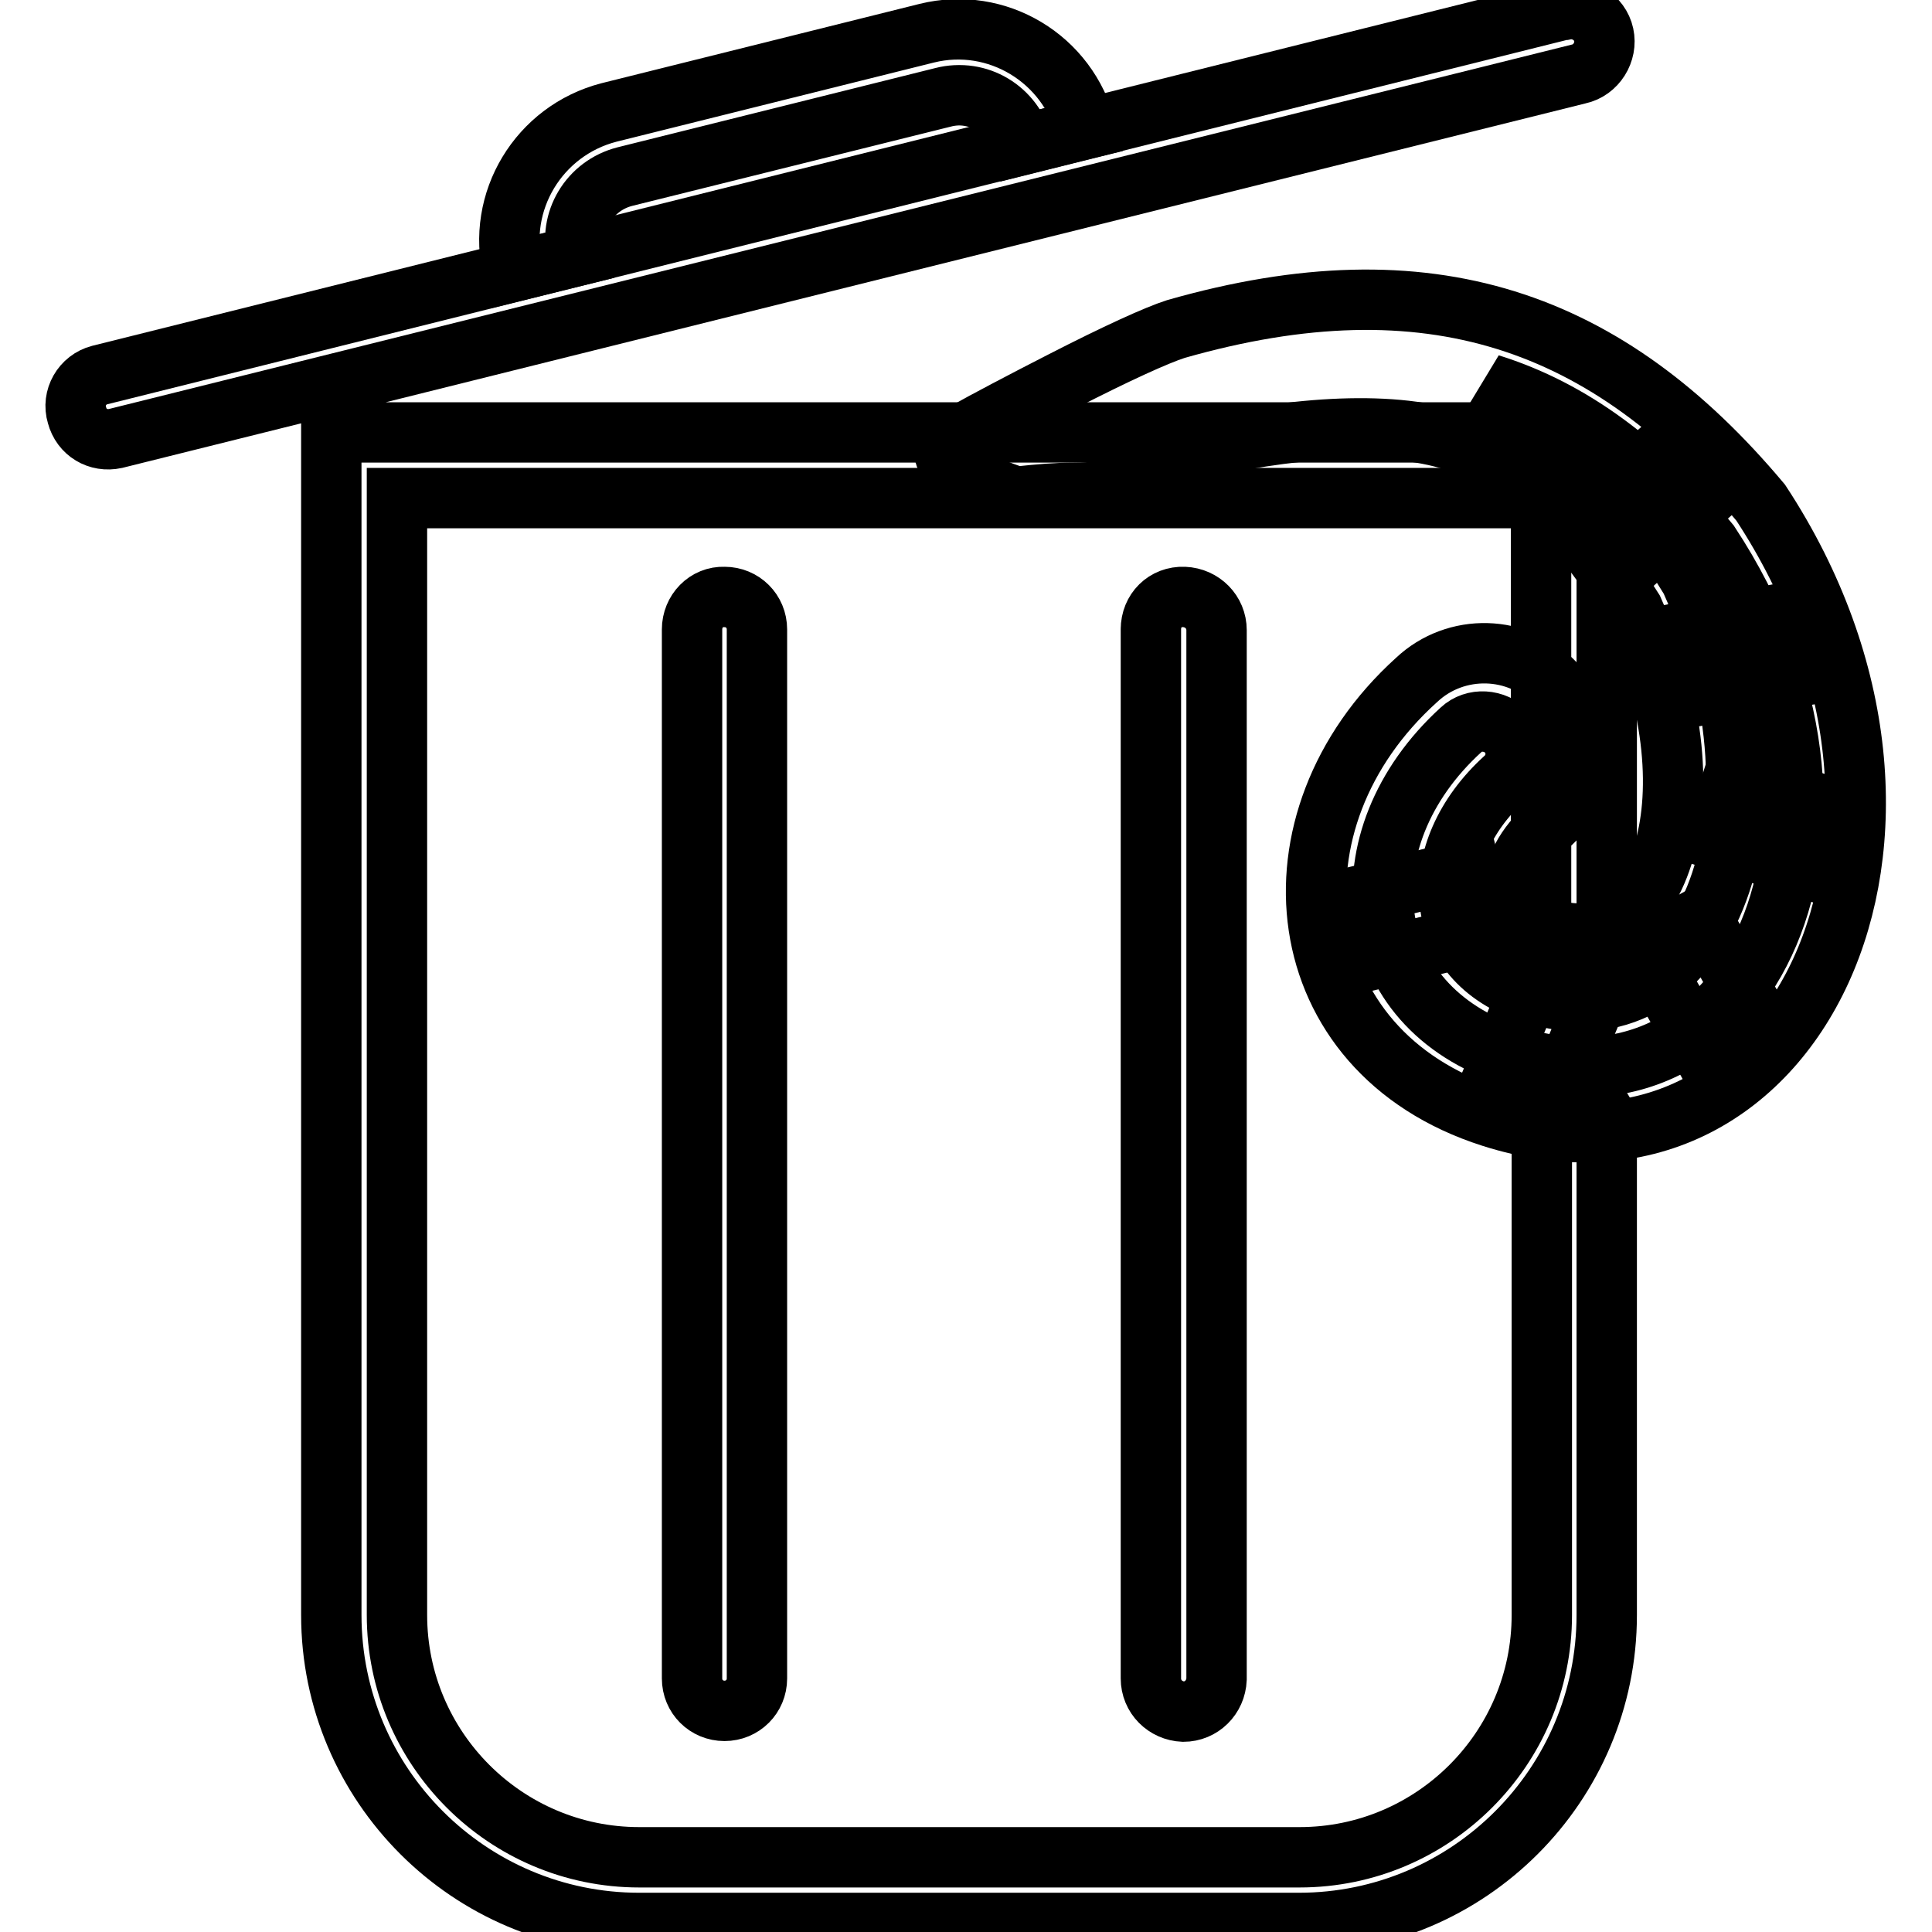
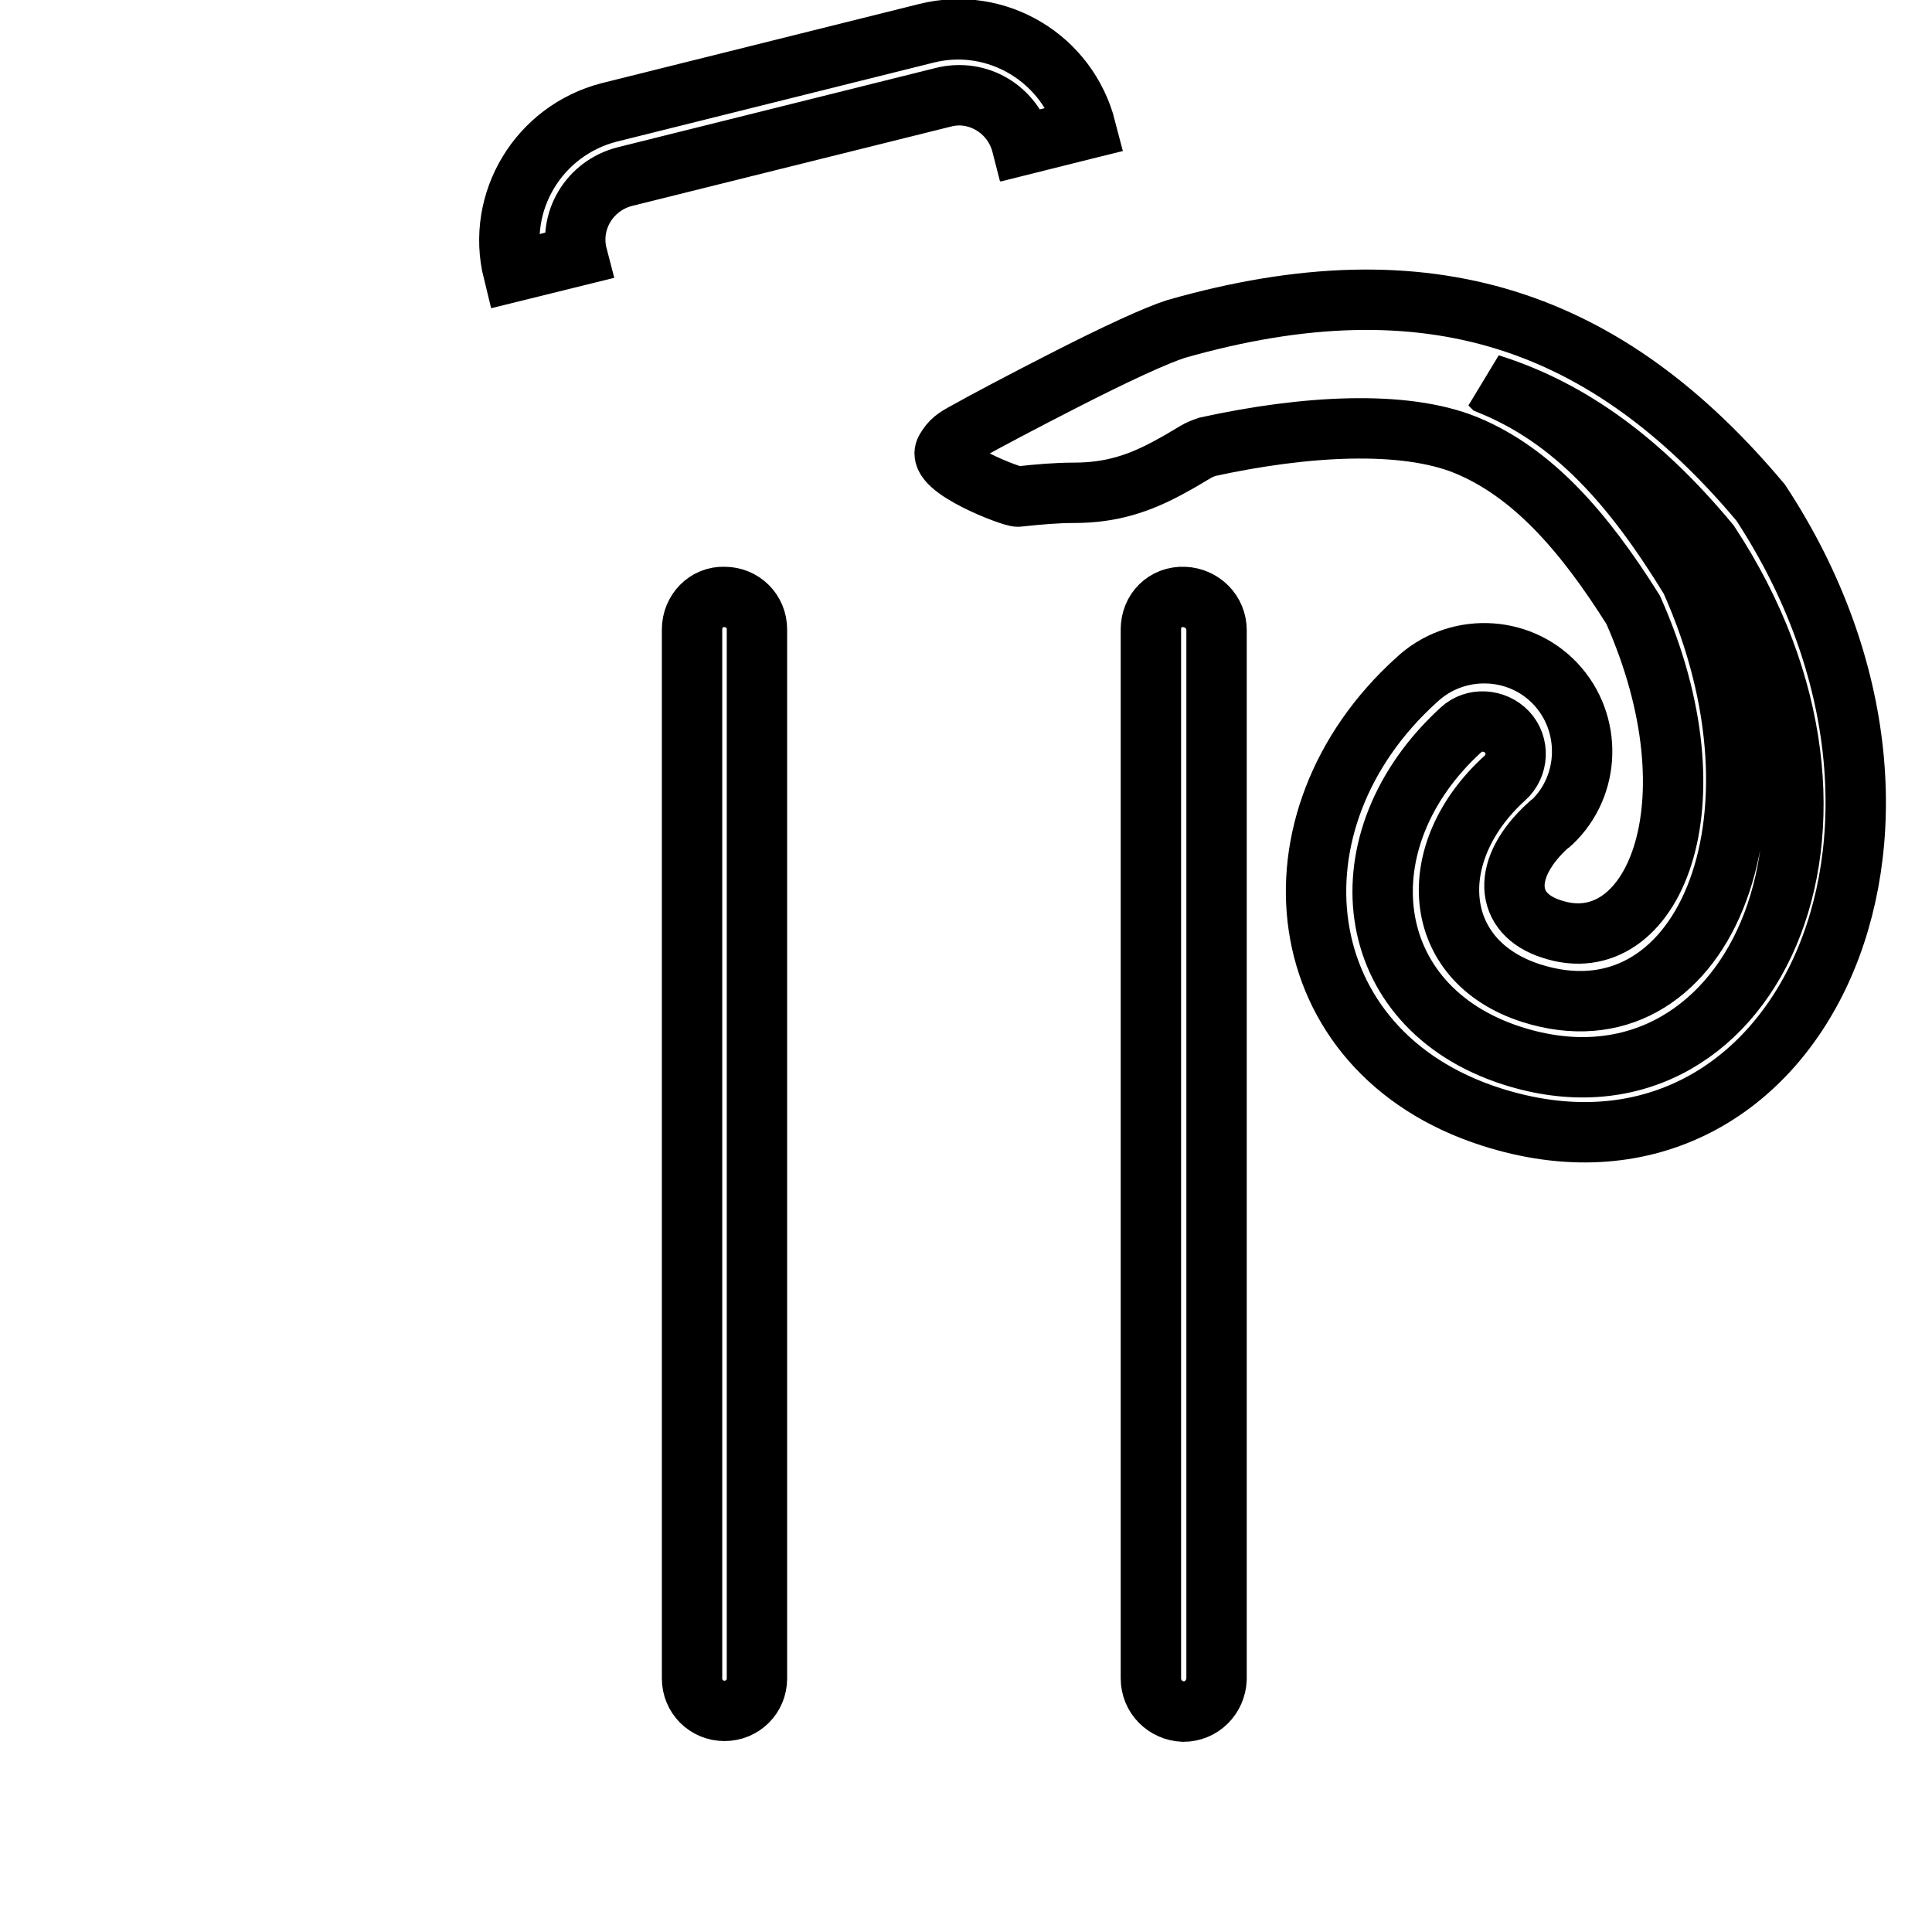
<svg xmlns="http://www.w3.org/2000/svg" version="1.1" x="0px" y="0px" viewBox="0 0 256 256" enable-background="new 0 0 256 256" xml:space="preserve">
  <g>
-     <path stroke-width="8" fill-opacity="0" stroke="#000000" d="M52.6,66h150.1c0.7,0.5,1.2,1,1.5,1.4v61.2c0,2.4,2,4.3,4.4,4.3c2.4,0,4.3-1.9,4.3-4.3V66.4 c0-3-2.1-5.3-6.2-8.3l-1.1-0.8H43.9V214c0,22.5,18.3,40.8,40.8,40.8l0,0h87.4c22.5,0,40.8-18.3,40.8-40.8l0,0v-64.7 c0-2.4-1.9-4.3-4.3-4.3s-4.3,1.9-4.3,4.3V214c0,17.7-14.4,32.1-32.1,32.1H84.7c-17.7,0-32.1-14.4-32.1-32.1V66z M15.3,58.1 L209.2,9.8c2.3-0.5,3.8-2.9,3.3-5.2c-0.5-2.3-2.9-3.8-5.2-3.3c-0.1,0-0.1,0-0.2,0L13.2,49.7c-2.3,0.6-3.7,3-3,5.3 C10.8,57.3,13,58.6,15.3,58.1L15.3,58.1z" />
    <path stroke-width="8" fill-opacity="0" stroke="#000000" d="M135.4,19.2c-1.2-4.7-5.9-7.5-10.5-6.3L82.8,23.4c-4.7,1.2-7.5,5.9-6.3,10.5L68,36 c-2.3-9.3,3.4-18.7,12.7-21.1l42.1-10.5c9.3-2.3,18.7,3.3,21.1,12.7c0,0,0,0,0,0L135.4,19.2L135.4,19.2z M143.9,17.1l-8.4,2.1 c-1.2-4.7-5.9-7.5-10.5-6.3L82.8,23.4c-4.7,1.2-7.5,5.9-6.3,10.5L68,36c-2.3-9.3,3.4-18.7,12.7-21.1l42.1-10.5 C132.1,2.1,141.5,7.8,143.9,17.1C143.9,17.1,143.9,17.1,143.9,17.1L143.9,17.1z M91.7,83.4v139c0,2.4,1.9,4.3,4.3,4.3 s4.3-1.9,4.3-4.3c0,0,0,0,0,0v-139c0-2.4-1.9-4.3-4.3-4.3C93.6,79,91.7,81,91.7,83.4C91.7,83.4,91.7,83.4,91.7,83.4z M152.5,83.4 v139c0,2.4,1.9,4.3,4.3,4.4c2.4,0,4.3-1.9,4.4-4.3c0,0,0,0,0,0v-139c0-2.4-1.9-4.3-4.3-4.4C154.4,79,152.5,80.9,152.5,83.4 C152.5,83.3,152.5,83.4,152.5,83.4z" />
    <path stroke-width="8" fill-opacity="0" stroke="#000000" d="M216.4,80.8C209.8,70.3,203,62.6,194.3,59c-8.3-3.4-21.5-2.6-34.3,0.2c-0.6,0.2-1.1,0.4-1.6,0.7 c-0.5,0.3-2.5,1.5-3.1,1.8c-4.3,2.4-8.1,3.6-13,3.6c-2.3,0-4.6,0.2-7.4,0.5c-0.7,0.1-11-3.8-9.6-6.2c0.7-1.2,1.3-1.6,2.8-2.4 c2.1-1.2,7.8-4.2,12.5-6.6c7.4-3.8,12.7-6.2,15.2-7c33.6-9.6,57.2-1.2,77.5,23c28.9,44,4.3,94.2-35.7,81.4 c-27.2-8.7-30.5-39.3-9.9-57.9c5.2-4.9,13.5-4.7,18.4,0.5c4.9,5.2,4.7,13.5-0.5,18.4c-0.1,0.1-0.2,0.2-0.4,0.3 c-6.3,5.7-5.9,11.8,0.4,13.8C218.8,127.5,228,106.9,216.4,80.8L216.4,80.8z M197.5,51c11,4.5,18.8,13.2,26.5,25.8 c14.5,32.3,1.2,61.9-21.1,54.8c-13.4-4.3-14.3-18.7-3.5-28.5c1.8-1.6,1.9-4.4,0.3-6.1s-4.4-1.9-6.1-0.3l0,0 c-15.9,14.5-13.5,36.7,6.8,43.2c31,9.9,50.8-30.4,26.1-67.9c-8.8-10.6-18.2-17.7-29.1-21.1L197.5,51z" />
-     <path stroke-width="8" fill-opacity="0" stroke="#000000" d="M181.7,127.2l15.2-3.7l-2.1-8.4l-15.2,3.7L181.7,127.2z M205.5,146.9l6.2-14.8l-8-3.4l-6.2,14.8 L205.5,146.9z M233.7,136.2l-8.3-14.7l-7.6,4.2l8.3,14.7L233.7,136.2z M242.9,107.1l-13.2-4.2l-2.6,8.3l13.2,4.2L242.9,107.1z  M237,81.1l-12.6,2.4l1.6,8.5l12.6-2.4L237,81.1z M220.2,59.5l-7.4,6.7l5.8,6.5L226,66L220.2,59.5z" />
  </g>
</svg>